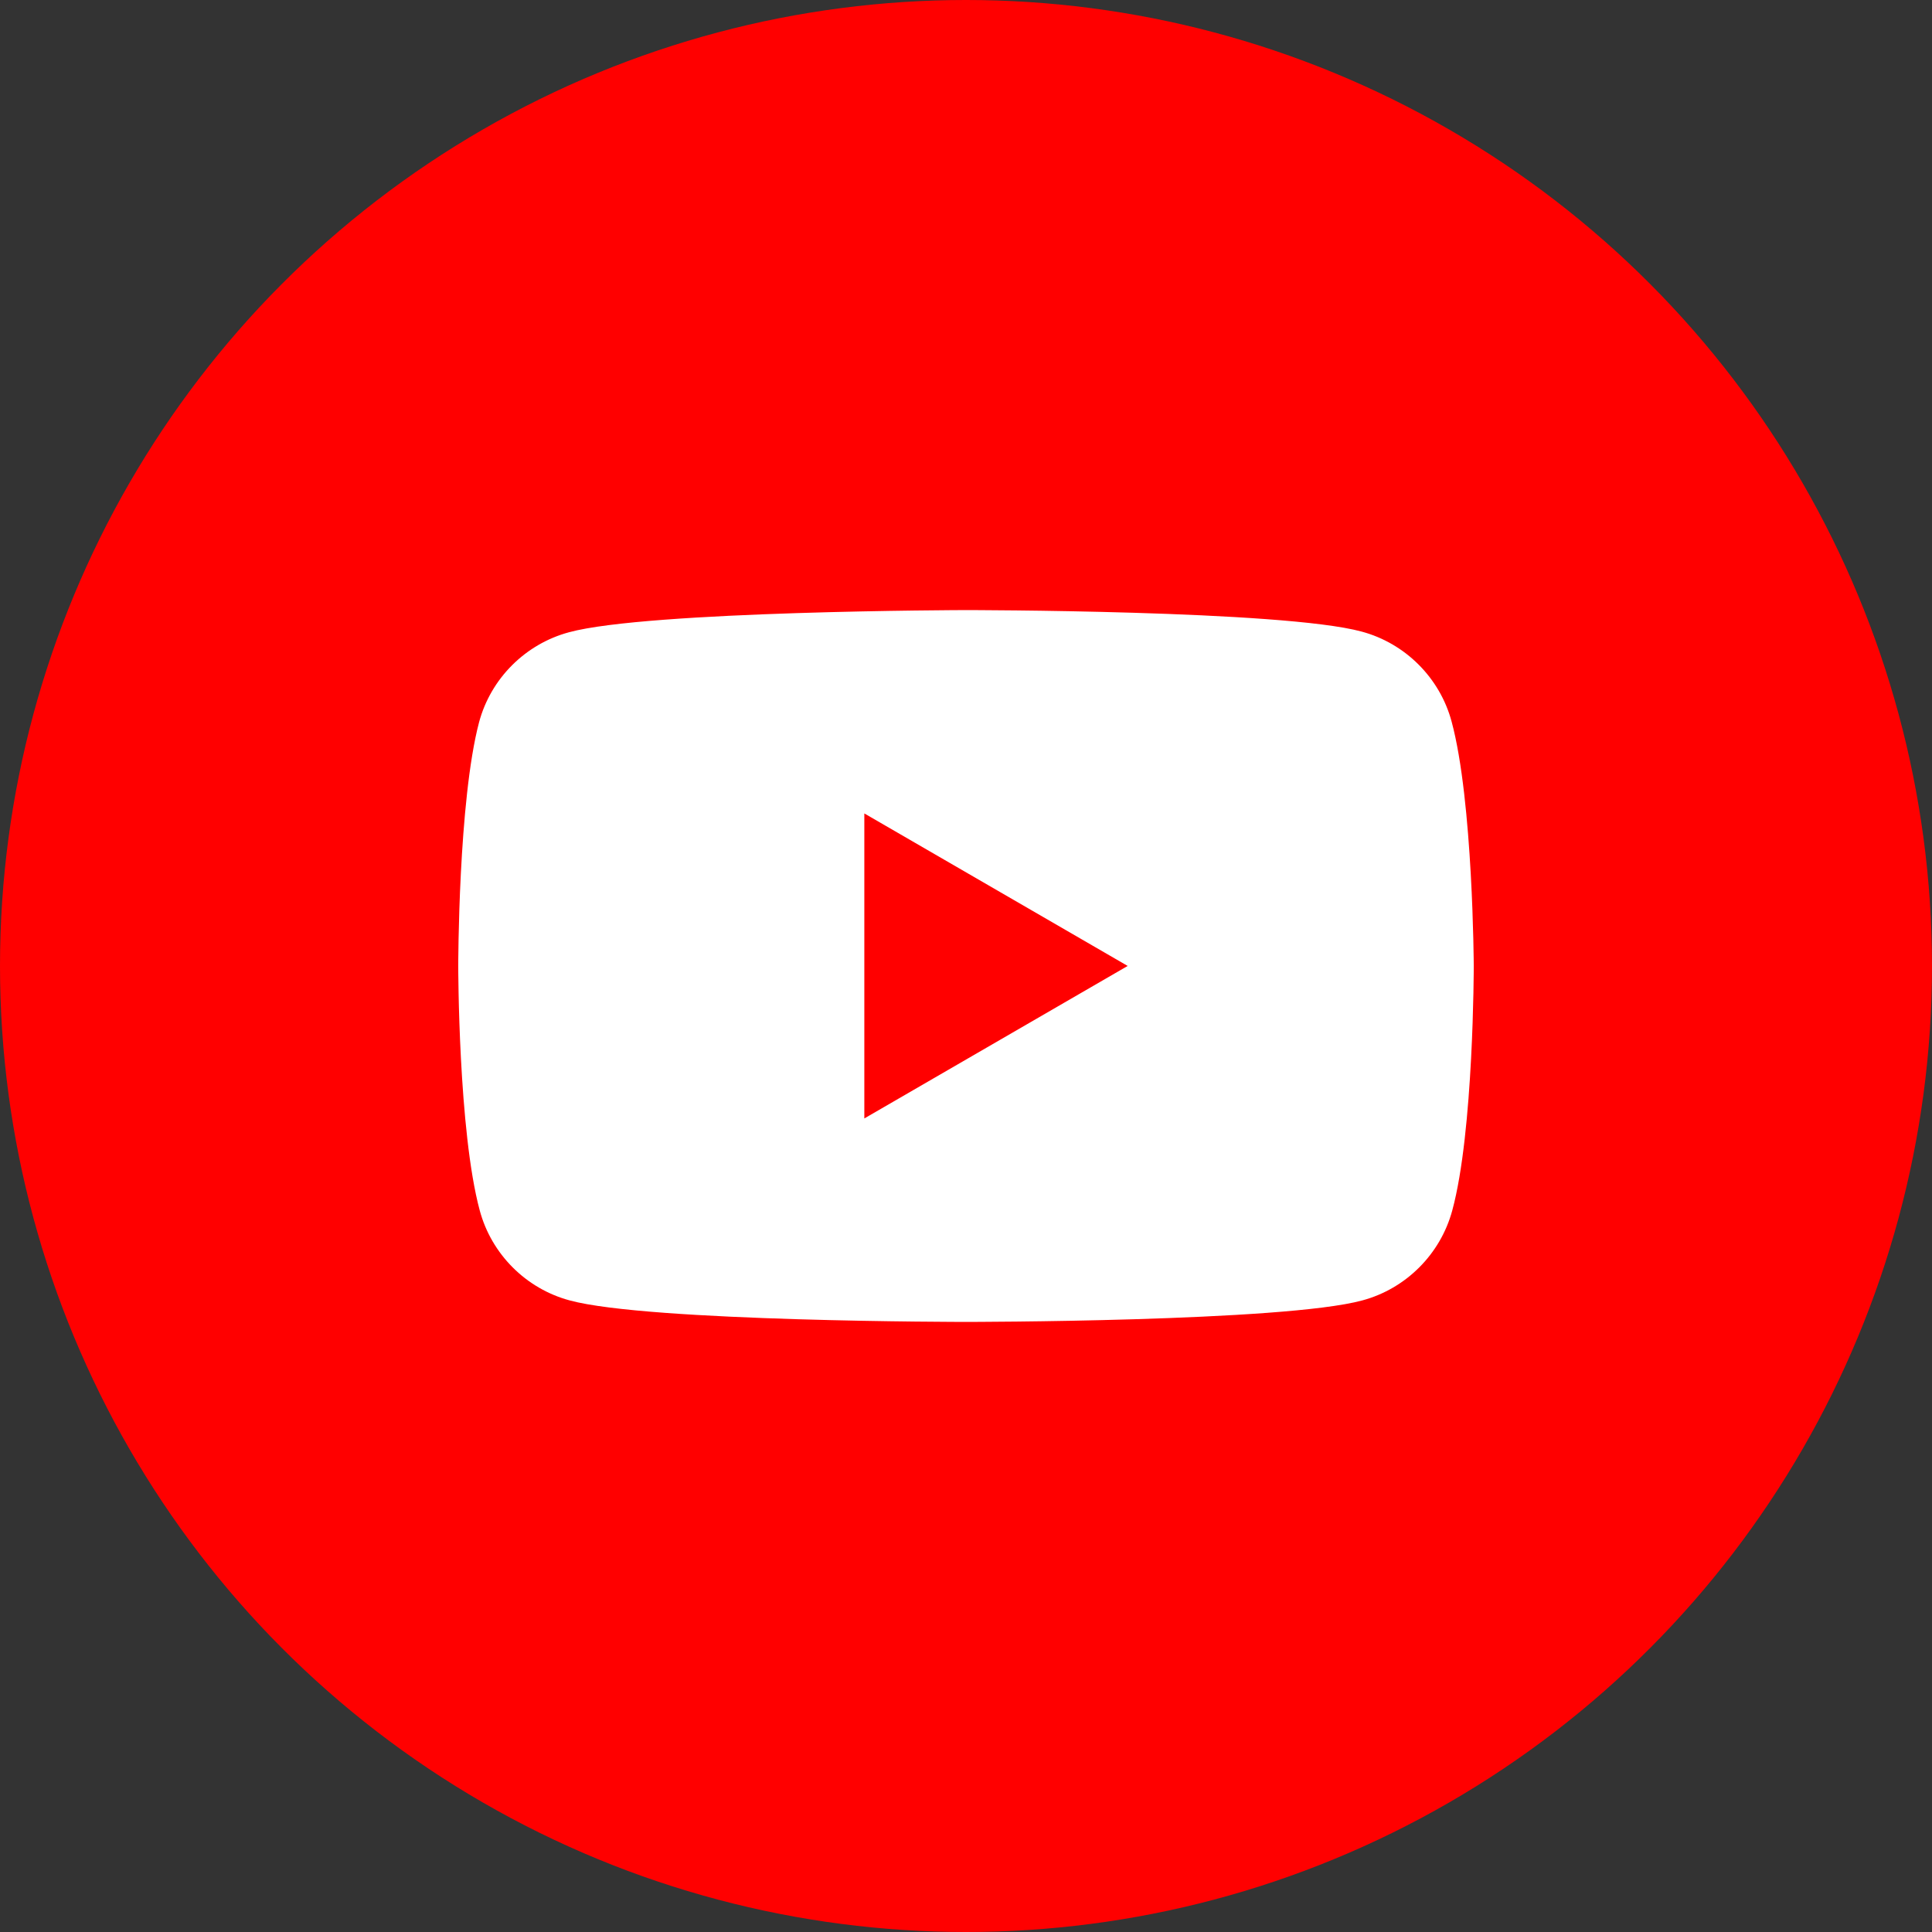
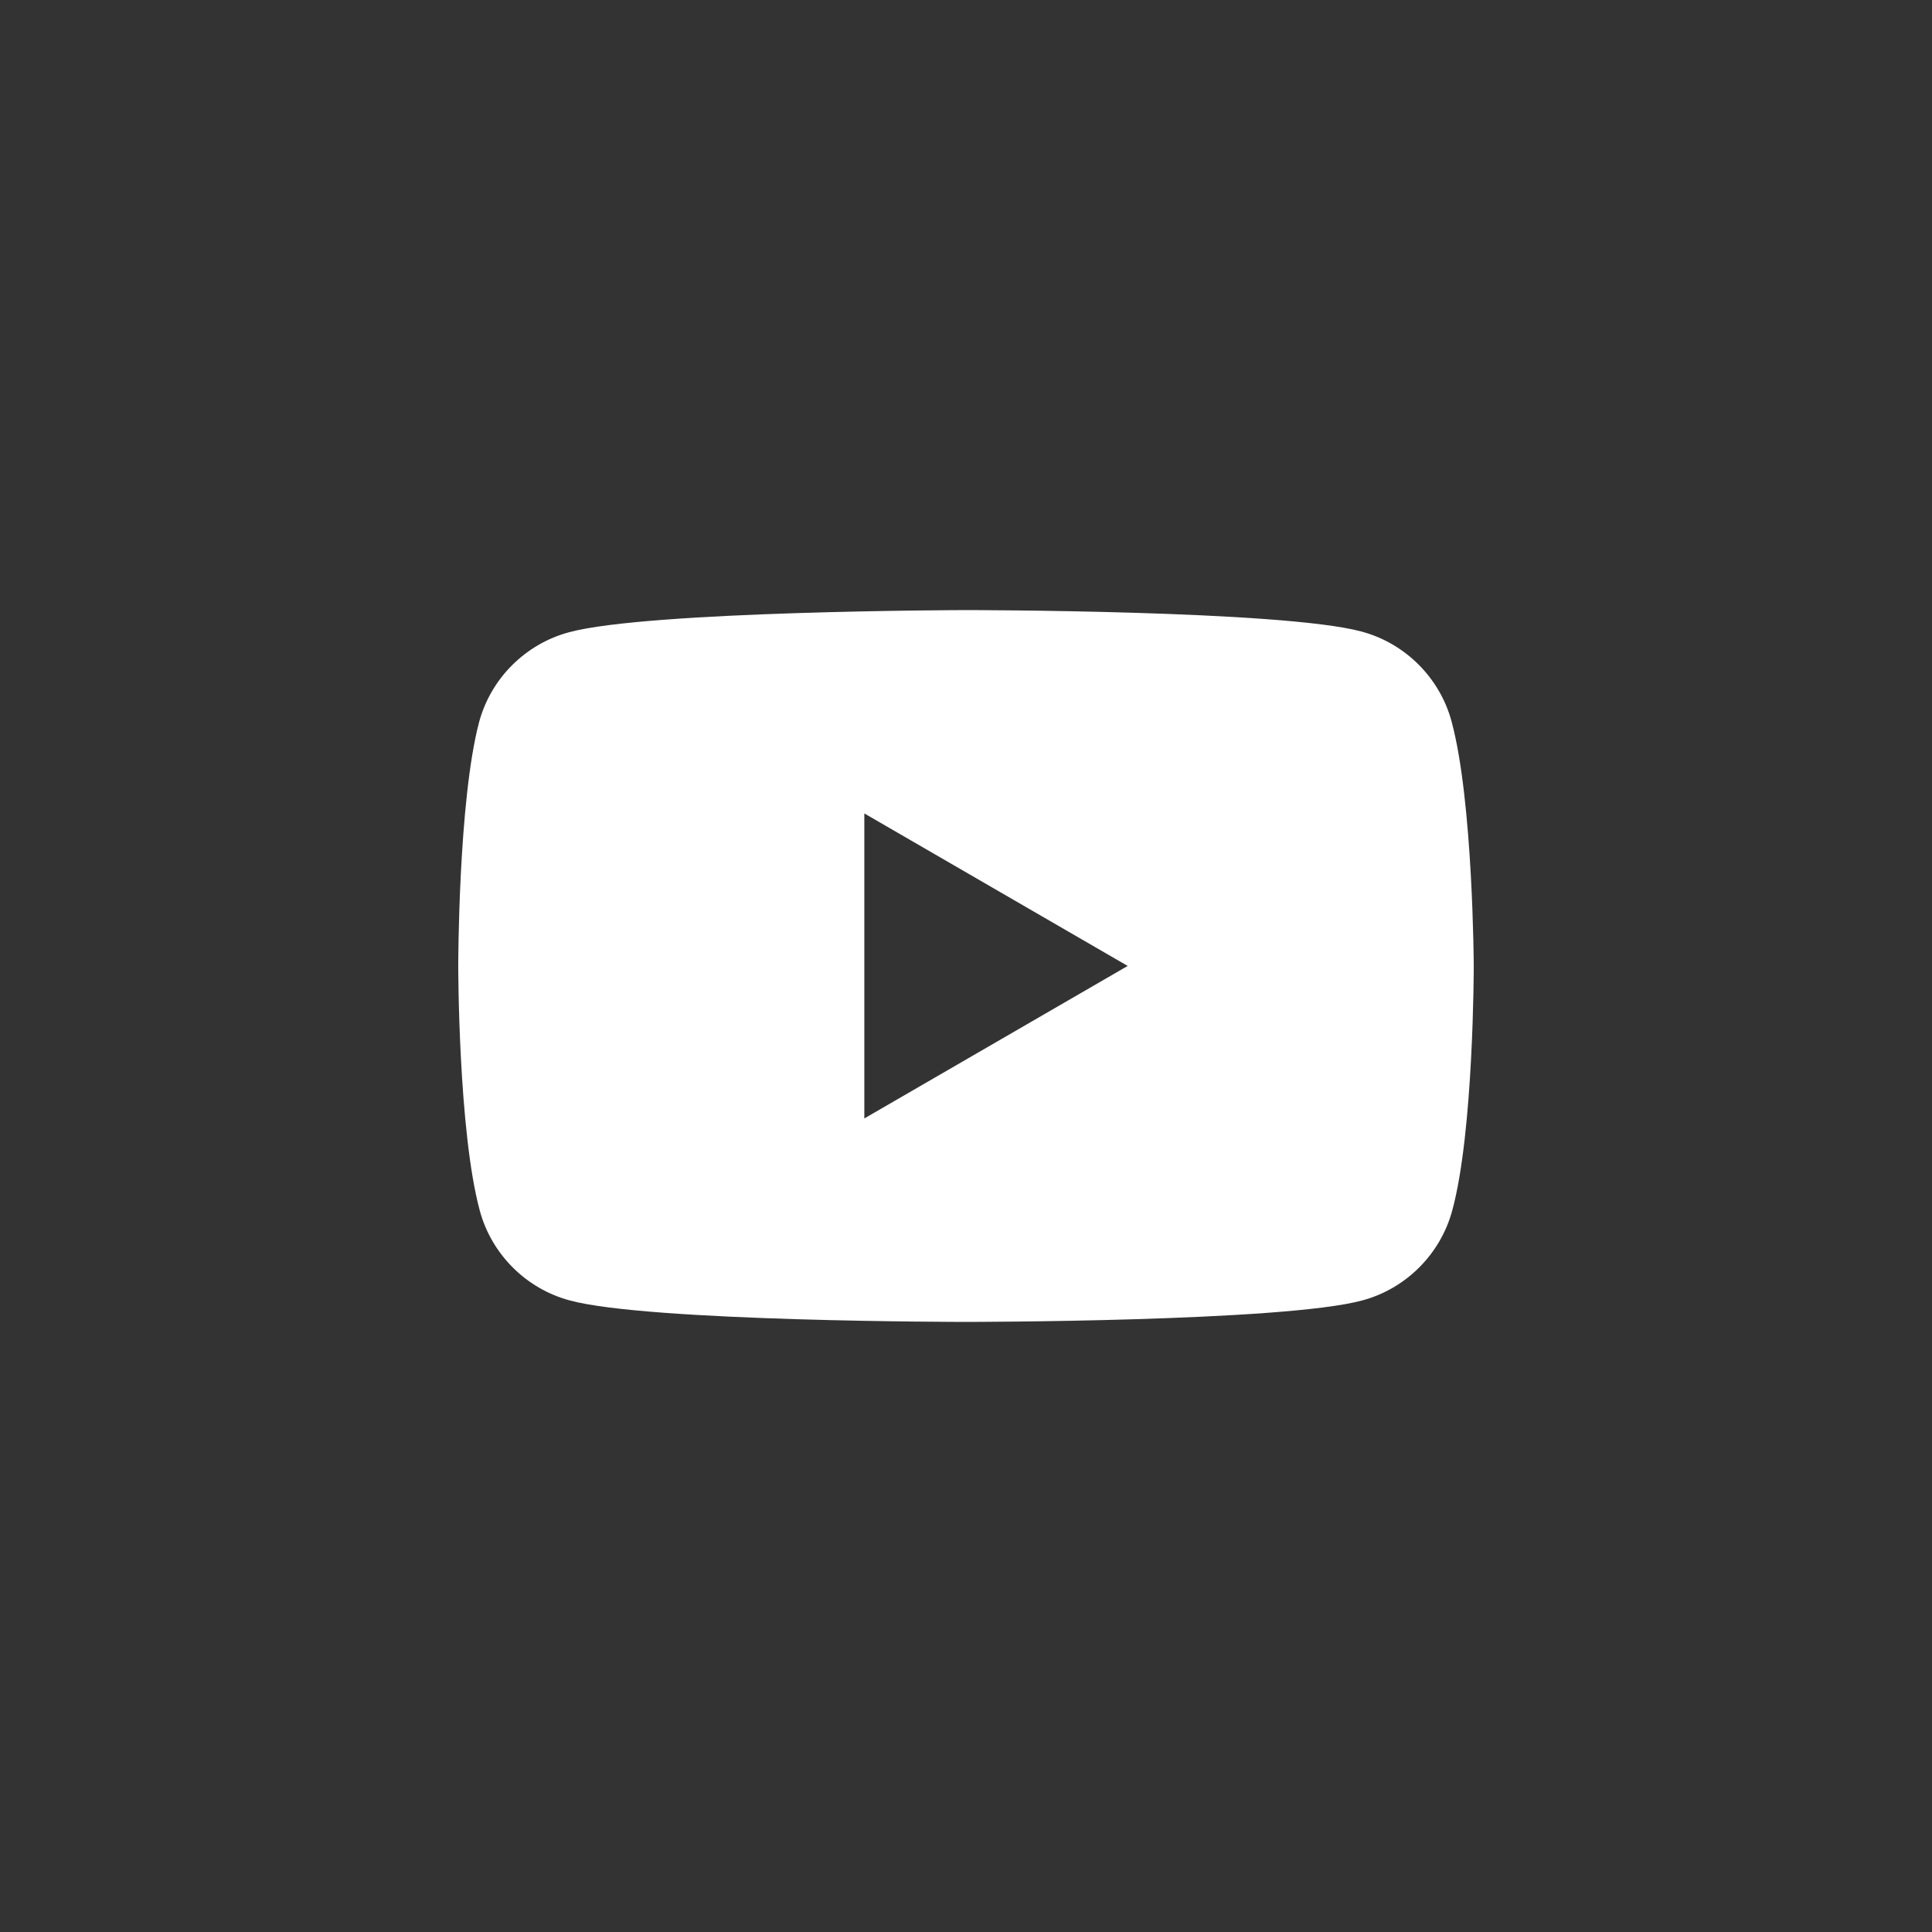
<svg xmlns="http://www.w3.org/2000/svg" id="Layer_2" data-name="Layer 2" width="32" height="32" viewBox="0 0 32 32">
  <rect x="0" y="0" width="32" height="32" fill="#333333" stroke="none" />
  <g id="_レイヤー_1" data-name="レイヤー 1">
    <g>
-       <circle cx="16" cy="16" r="16" style="fill: red;" />
      <path d="m24.043,11.951c-.194-.723-.767-1.296-1.49-1.49-1.306-.356-6.564-.356-6.564-.356,0,0-5.258.011-6.564.367-.723.194-1.296.766-1.49,1.49-.345,1.306-.345,4.038-.345,4.038,0,0,0,2.732.356,4.049.194.723.766,1.296,1.49,1.49,1.306.356,6.564.356,6.564.356,0,0,5.258,0,6.564-.356.723-.194,1.295-.767,1.49-1.49.356-1.306.356-4.049.356-4.049,0,0-.011-2.732-.367-4.049Zm-9.727,6.575v-5.053l4.362,2.526-4.362,2.526Z" style="fill: #fff;" />
    </g>
  </g>
</svg>